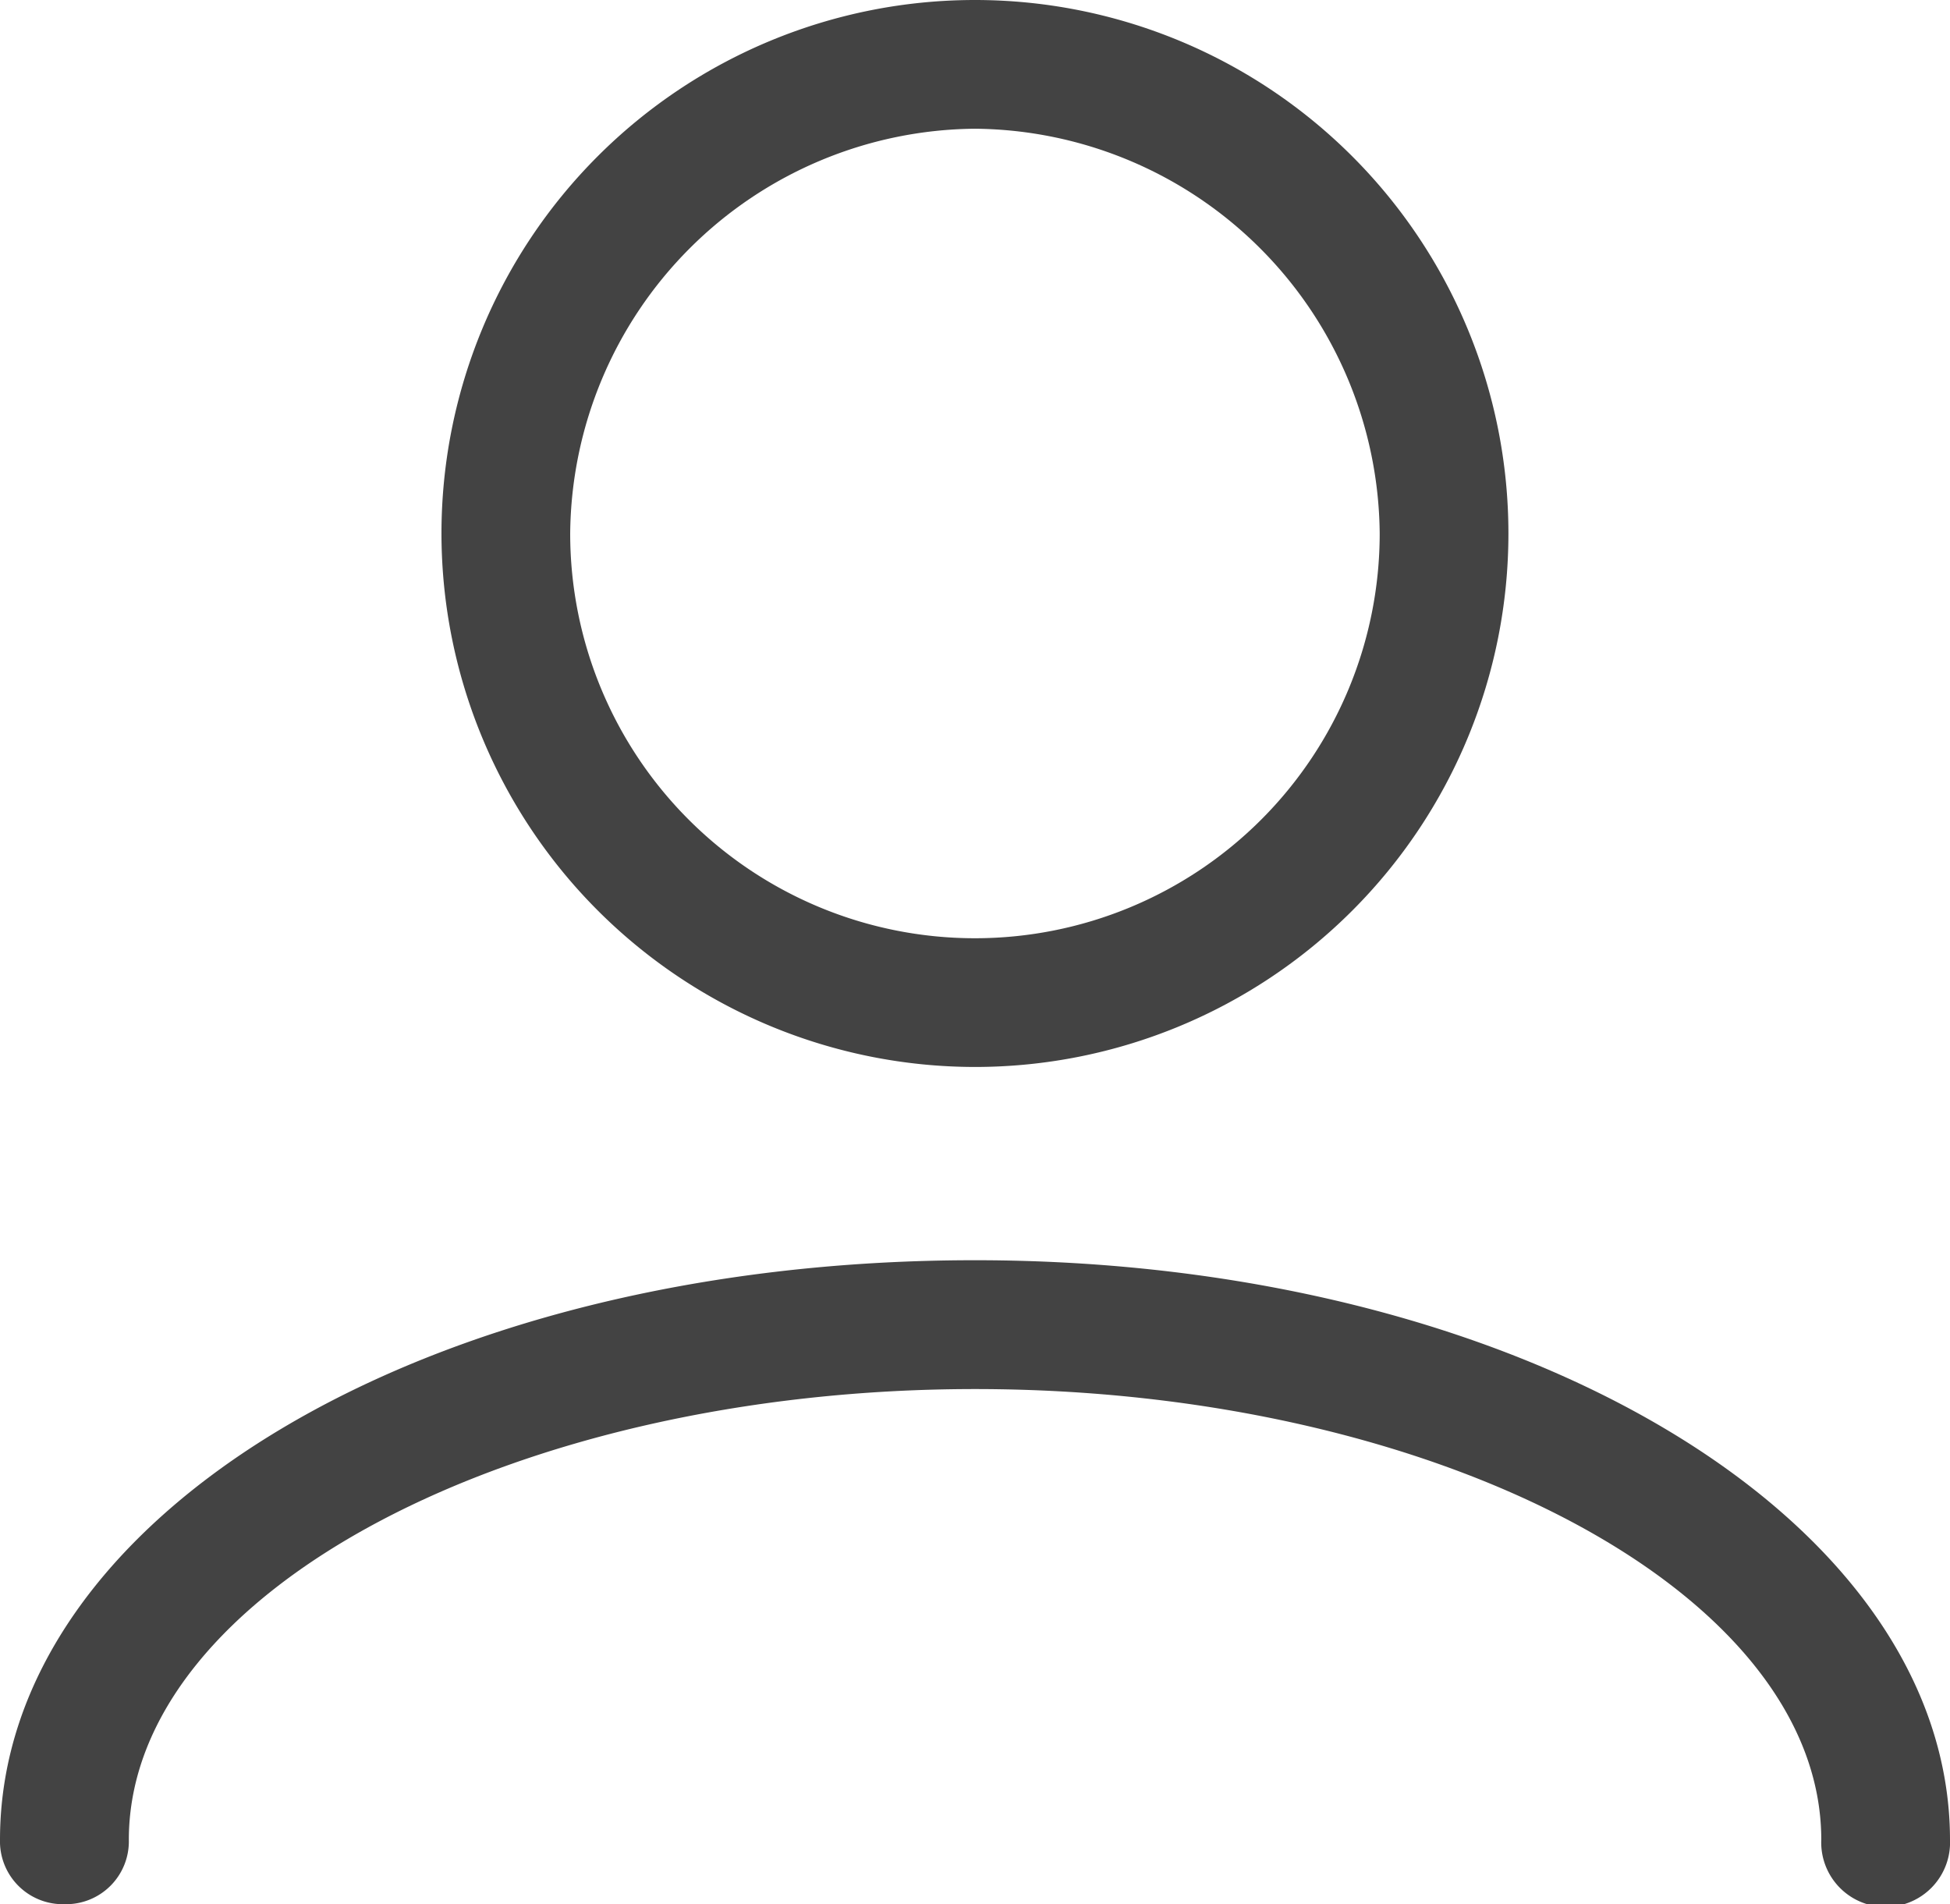
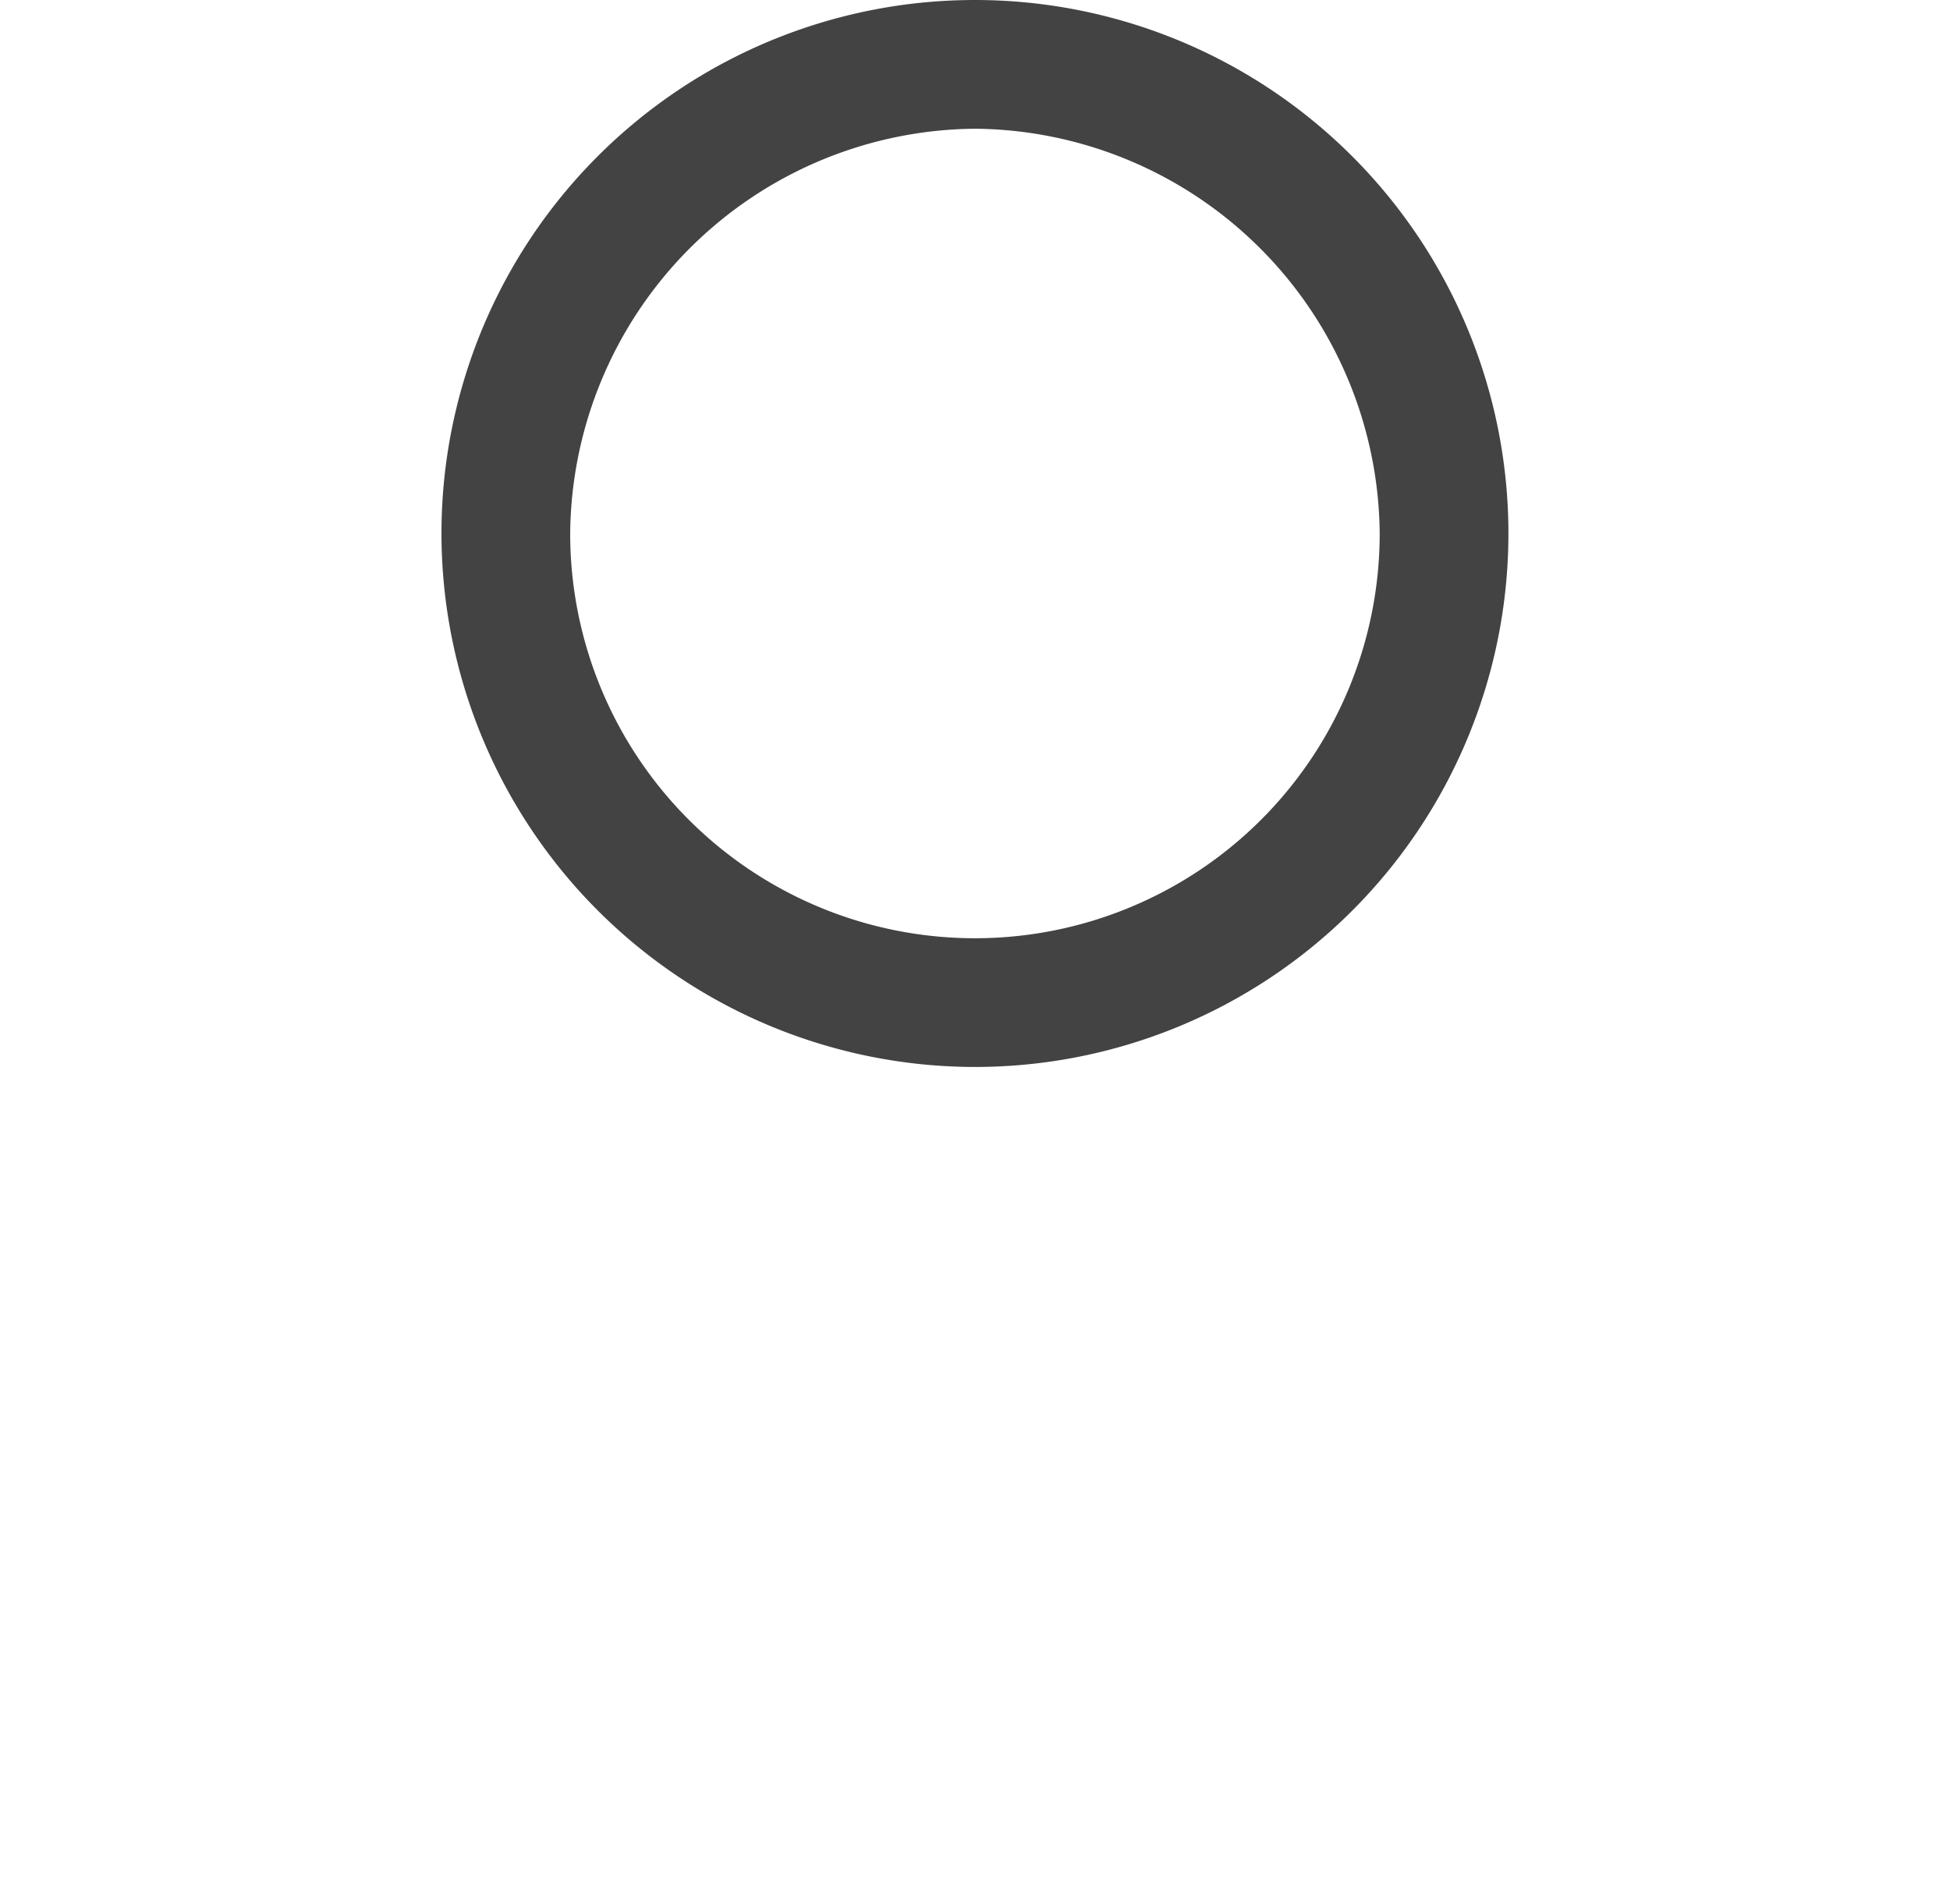
<svg xmlns="http://www.w3.org/2000/svg" id="Group_360" data-name="Group 360" viewBox="0 0 17.103 16.7">
  <defs>
    <style>
      .cls-1 {
        fill: #434343;
      }
    </style>
  </defs>
  <path id="Path_369" data-name="Path 369" class="cls-1" d="M9.479,9.358A4.679,4.679,0,1,0,4.8,4.679,4.683,4.683,0,0,0,9.479,9.358Zm0-8.229a3.581,3.581,0,0,1,3.55,3.55,3.55,3.55,0,0,1-7.1,0A3.581,3.581,0,0,1,9.479,1.129Z" transform="translate(-0.928)" />
-   <path id="Path_370" data-name="Path 370" class="cls-1" d="M8.552,13.7C3.711,13.7,0,15.959,0,18.783a.551.551,0,0,0,.565.565.551.551,0,0,0,.565-.565c0-2.178,3.388-3.953,7.422-3.953s7.422,1.775,7.422,3.953a.565.565,0,1,0,1.129,0C17.1,15.959,13.312,13.7,8.552,13.7Z" transform="translate(0 -2.647)" />
</svg>